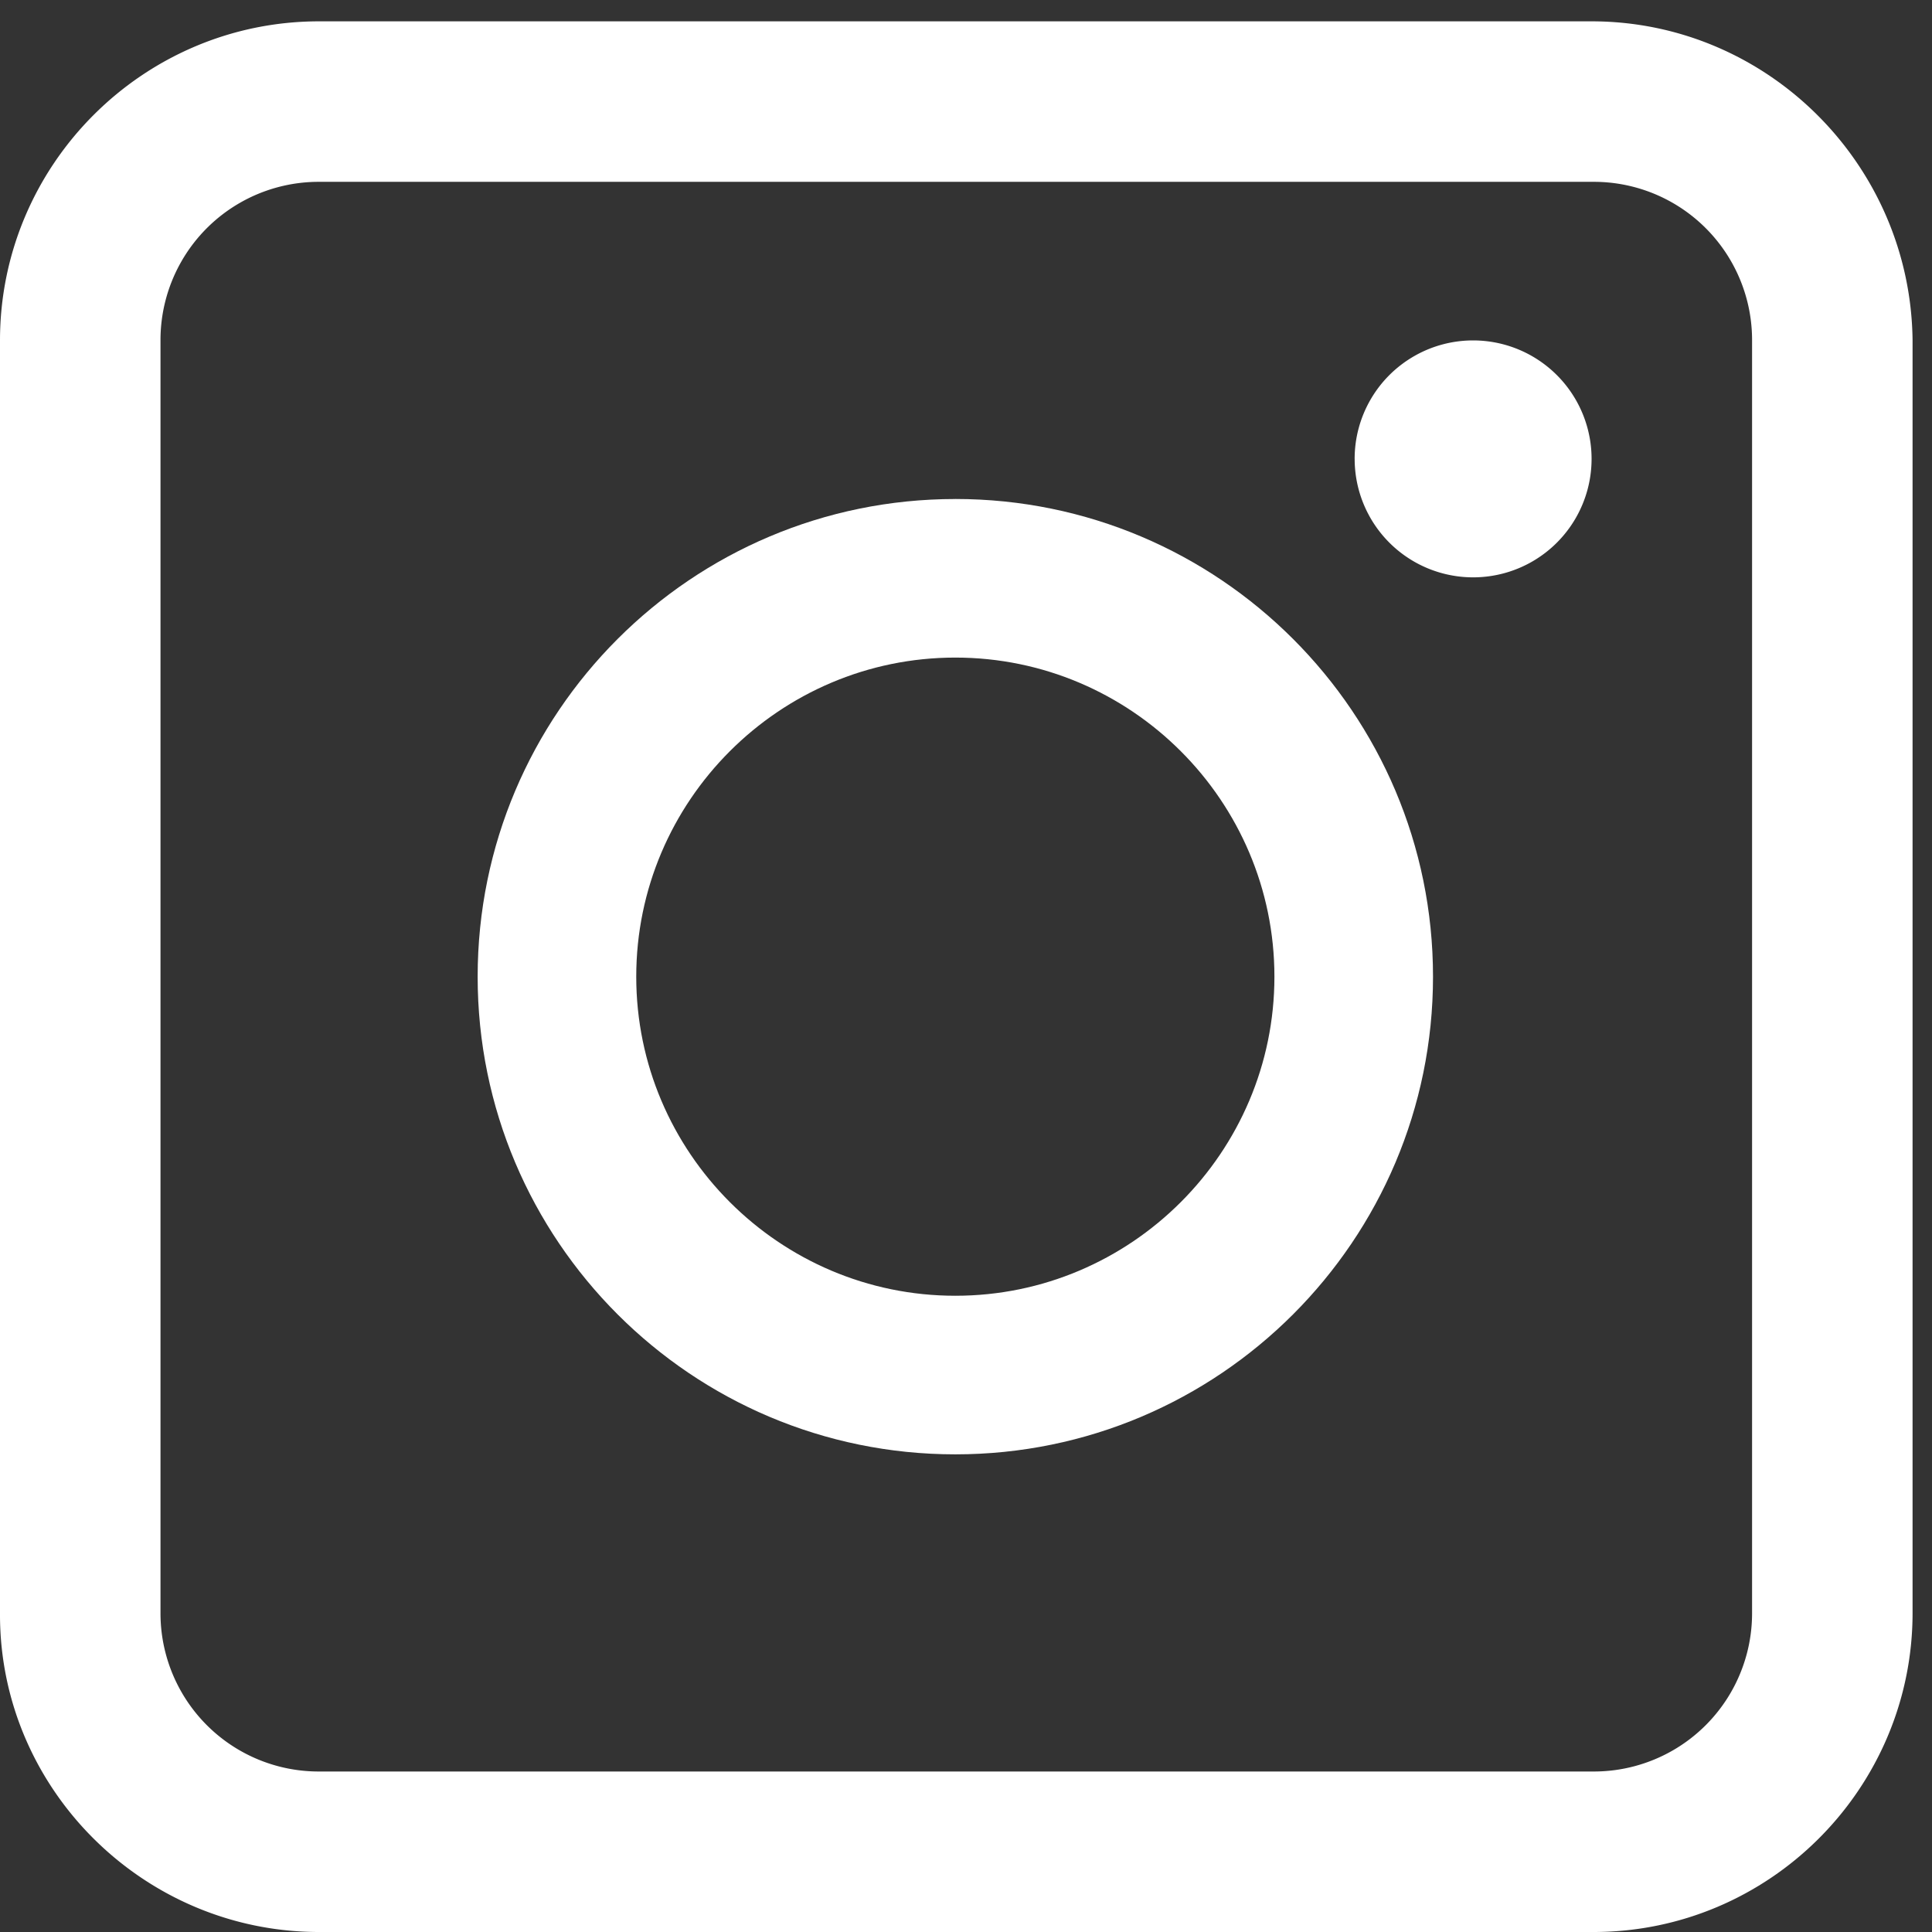
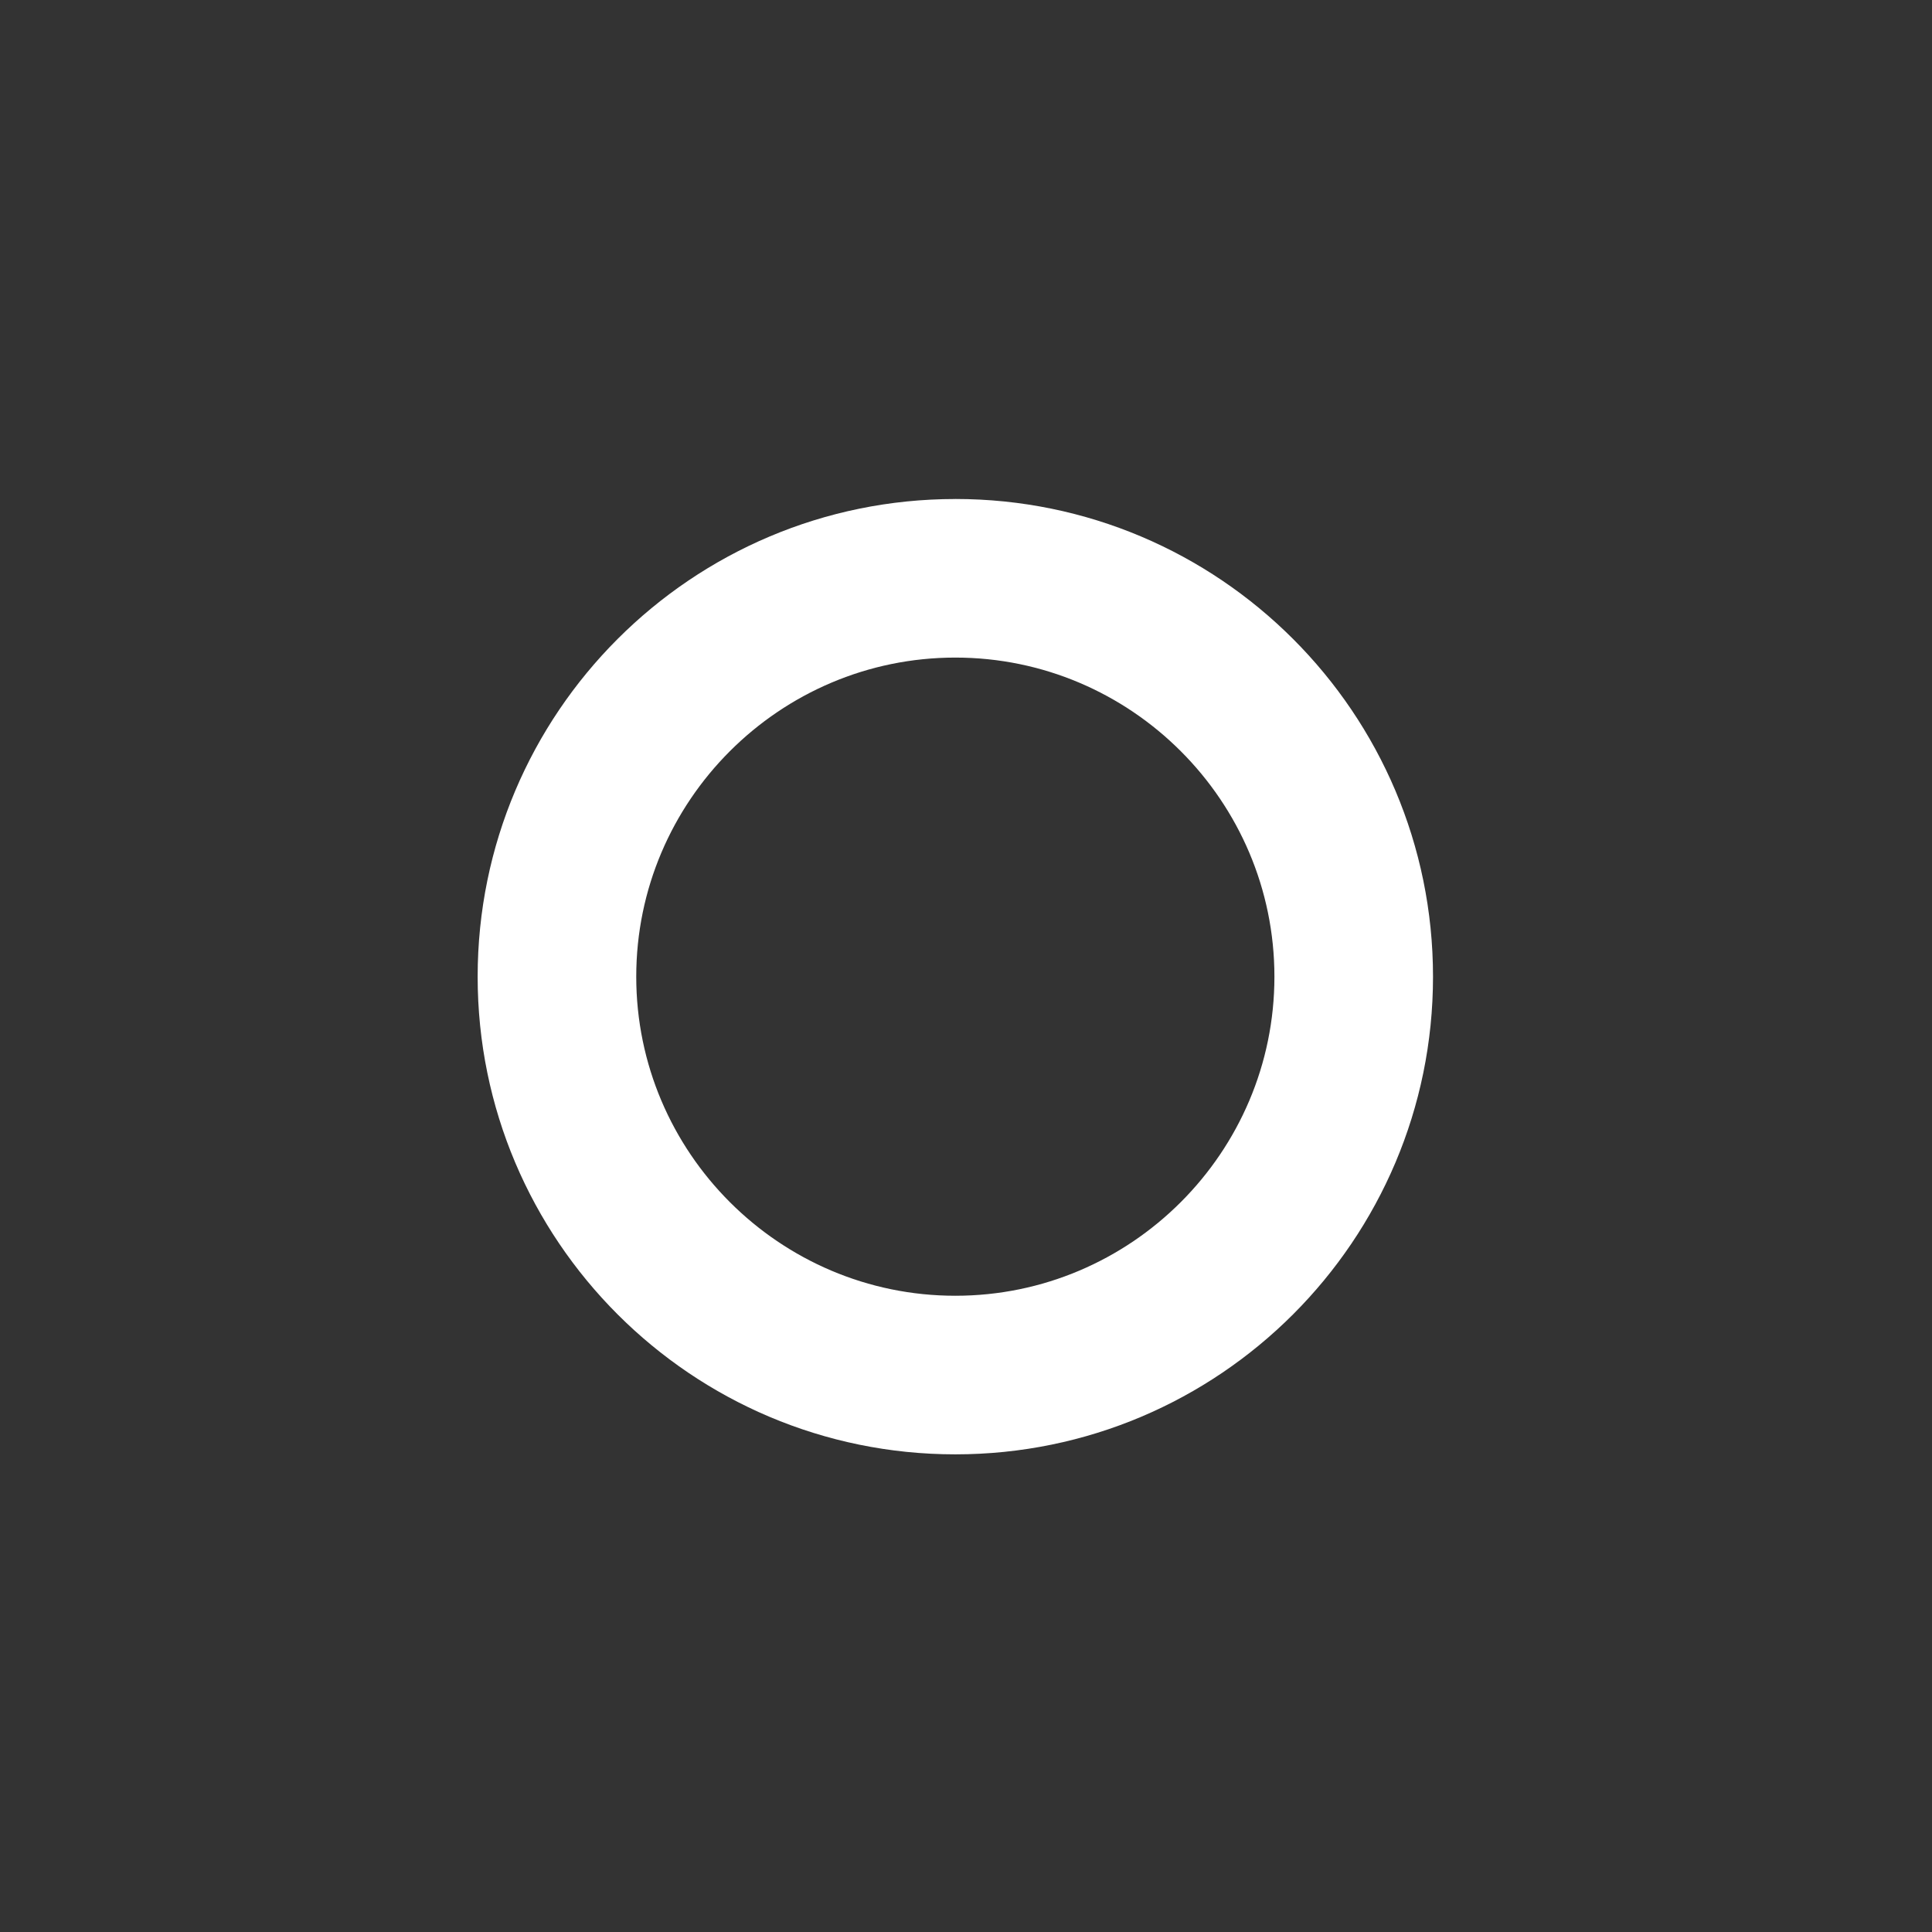
<svg xmlns="http://www.w3.org/2000/svg" width="69" height="69" viewBox="0 0 69 69">
  <rect x="0" y="0" width="69" height="69" fill="#333333" stroke="none" />
  <g>
    <g>
      <g>
-         <path fill="#fff" d="M62.574 57.604a5.65 5.65 0 0 1-5.664 5.664H11.396a5.65 5.65 0 0 1-5.664-5.664V12.158a5.65 5.65 0 0 1 5.664-5.664H56.91a5.65 5.65 0 0 1 5.664 5.664zM56.842.762H11.396C5.118.762 0 5.88 0 12.158v45.515C0 63.883 5.118 69 11.396 69H56.91c6.278 0 11.396-5.118 11.396-11.396V12.158C68.238 5.88 63.12.762 56.842.762z" />
+         </g>
+       <g>
+         <path fill="#fff" d="M34.119 46.277c-6.278 0-11.396-5.118-11.396-11.396 0-6.278 5.118-11.396 11.396-11.396 6.278 0 11.396 5.118 11.396 11.396 0 6.278-5.118 11.396-11.396 11.396zm0-28.455c-9.417 0-17.06 7.642-17.06 17.06 0 9.416 7.643 17.059 17.06 17.059 9.417 0 17.06-7.643 17.06-17.06 0-9.417-7.643-17.06-17.06-17.06" />
      </g>
      <g>
-         <path fill="#fff" d="M34.119 46.277c-6.278 0-11.396-5.118-11.396-11.396 0-6.278 5.118-11.396 11.396-11.396 6.278 0 11.396 5.118 11.396 11.396 0 6.278-5.118 11.396-11.396 11.396zm0-28.455c-9.417 0-17.06 7.642-17.06 17.06 0 9.416 7.643 17.059 17.06 17.059 9.417 0 17.06-7.643 17.06-17.06 0-9.417-7.643-17.06-17.06-17.06z" />
-       </g>
-       <g>
-         <path fill="#fff" d="M48.38 16.389a4.23 4.23 0 1 1 8.462 0 4.23 4.23 0 0 1-8.461 0z" />
-       </g>
+         </g>
    </g>
  </g>
</svg>